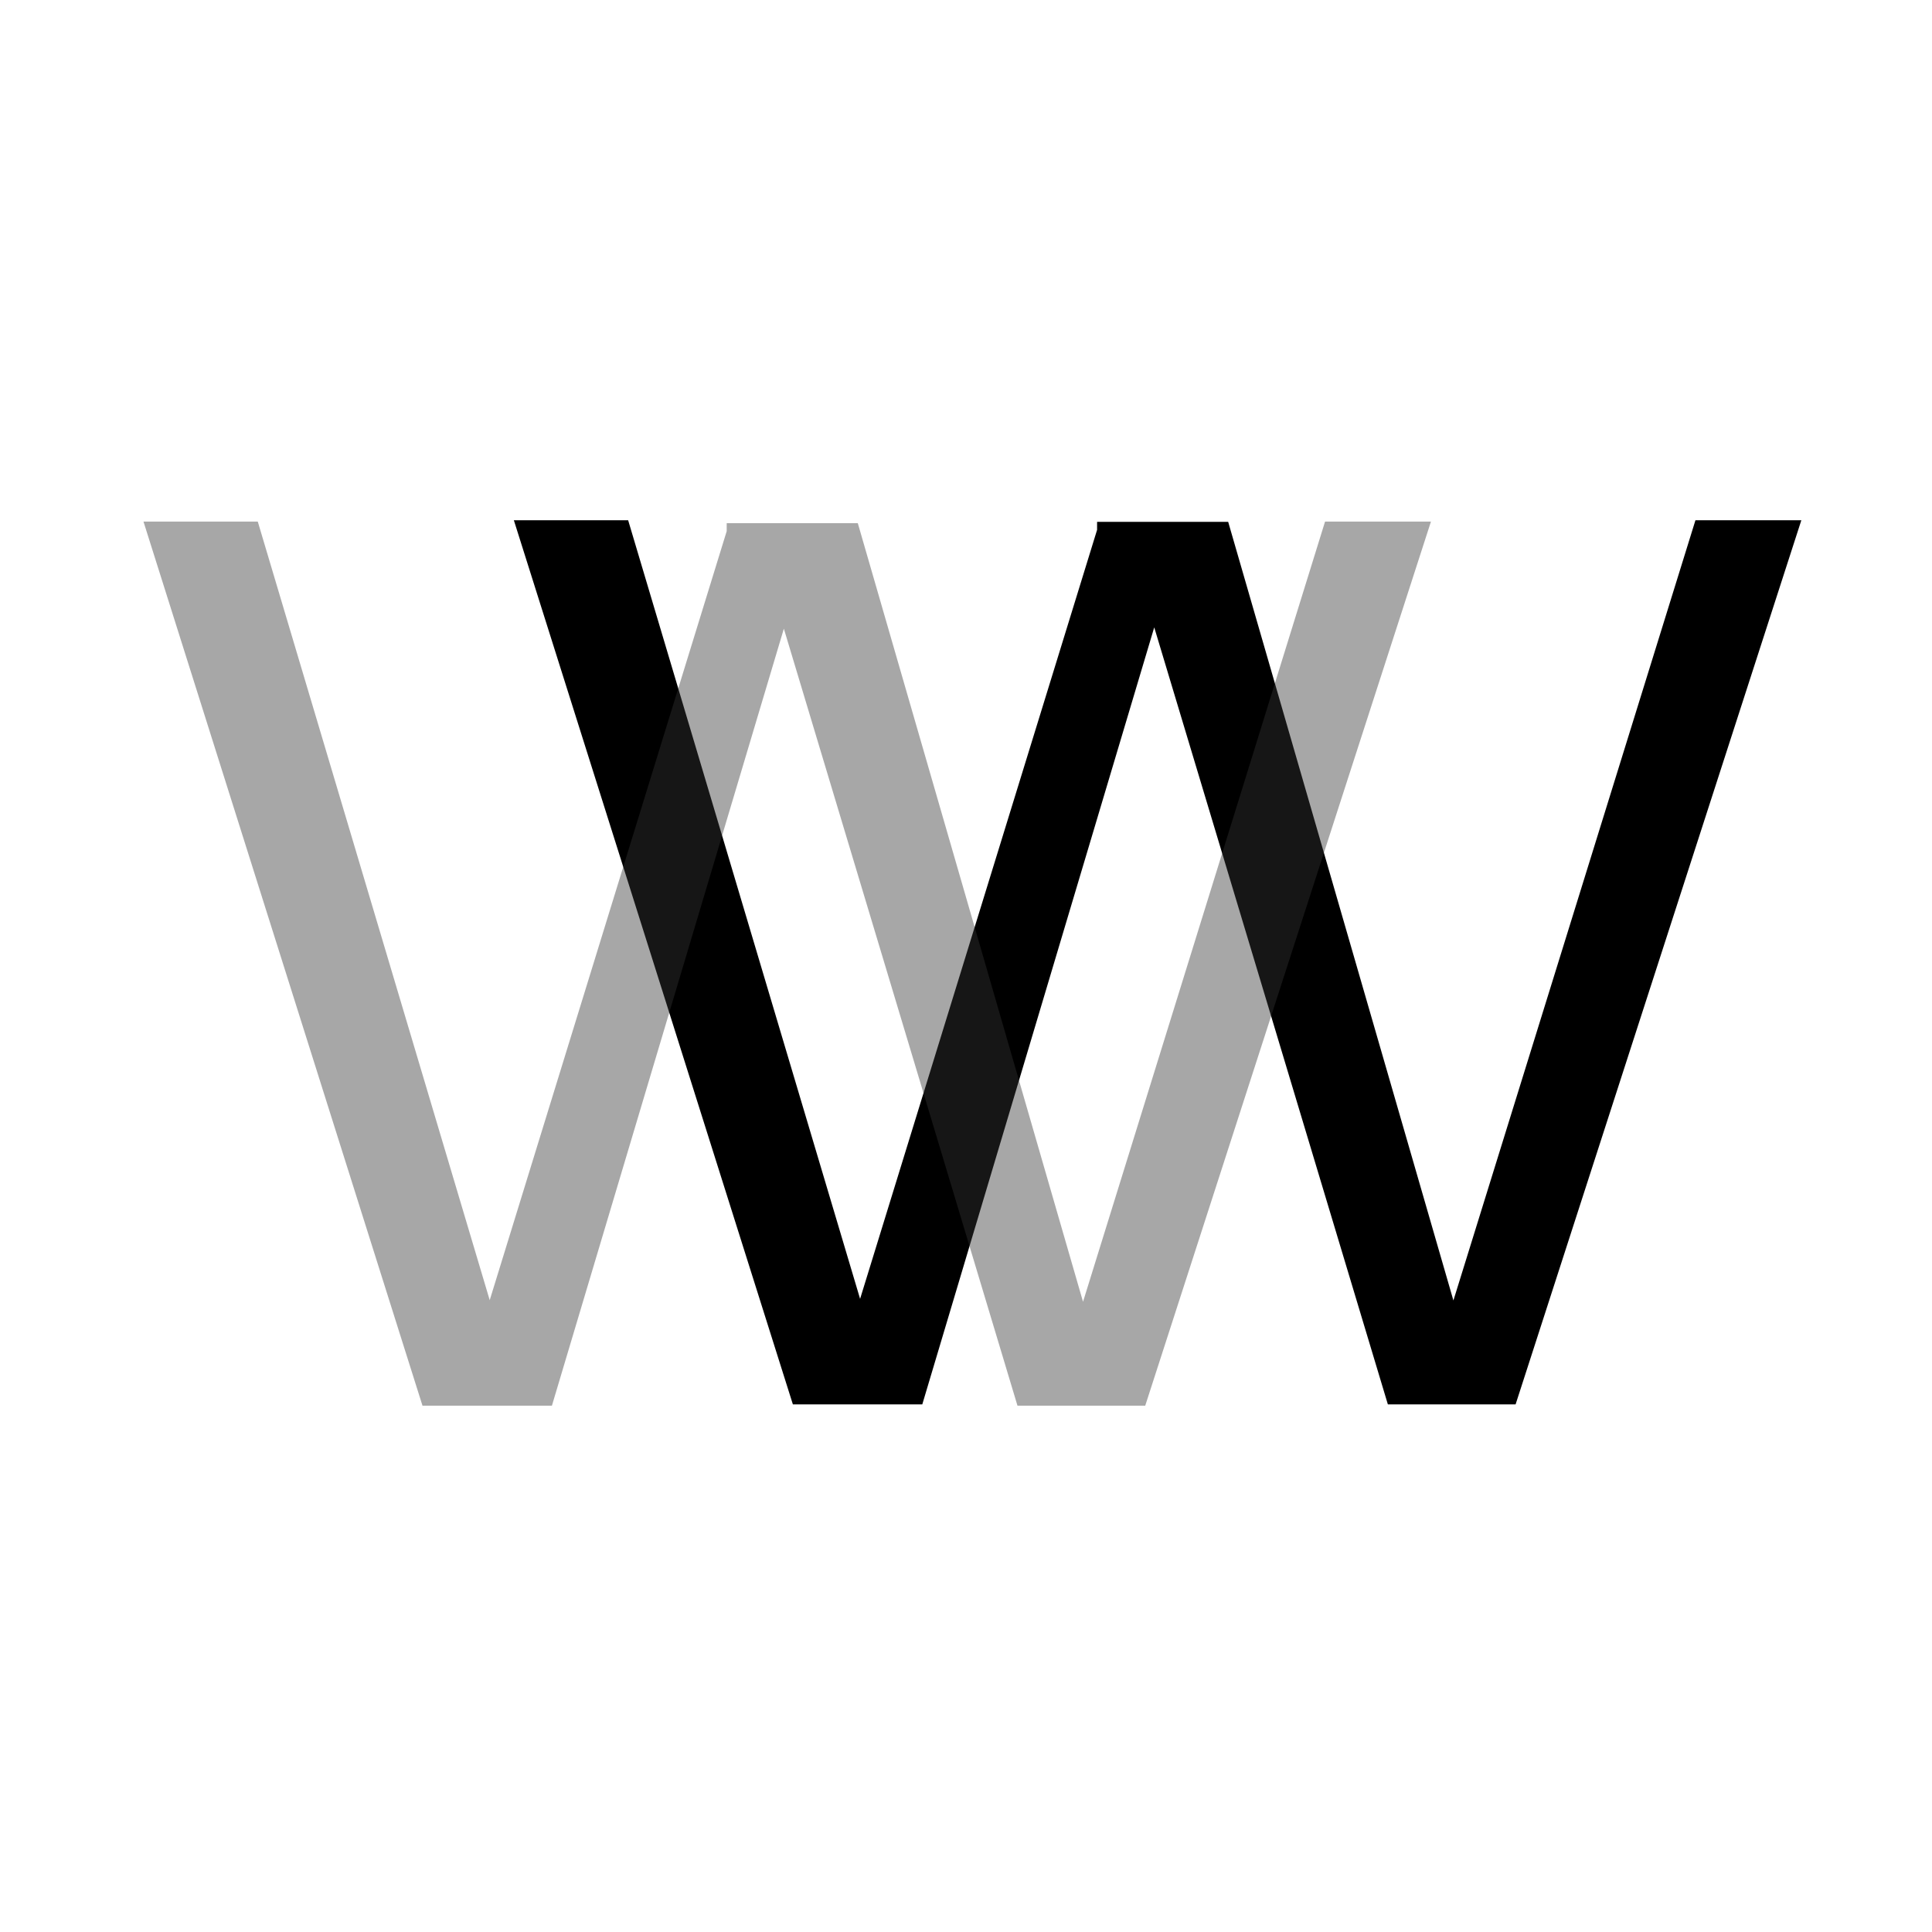
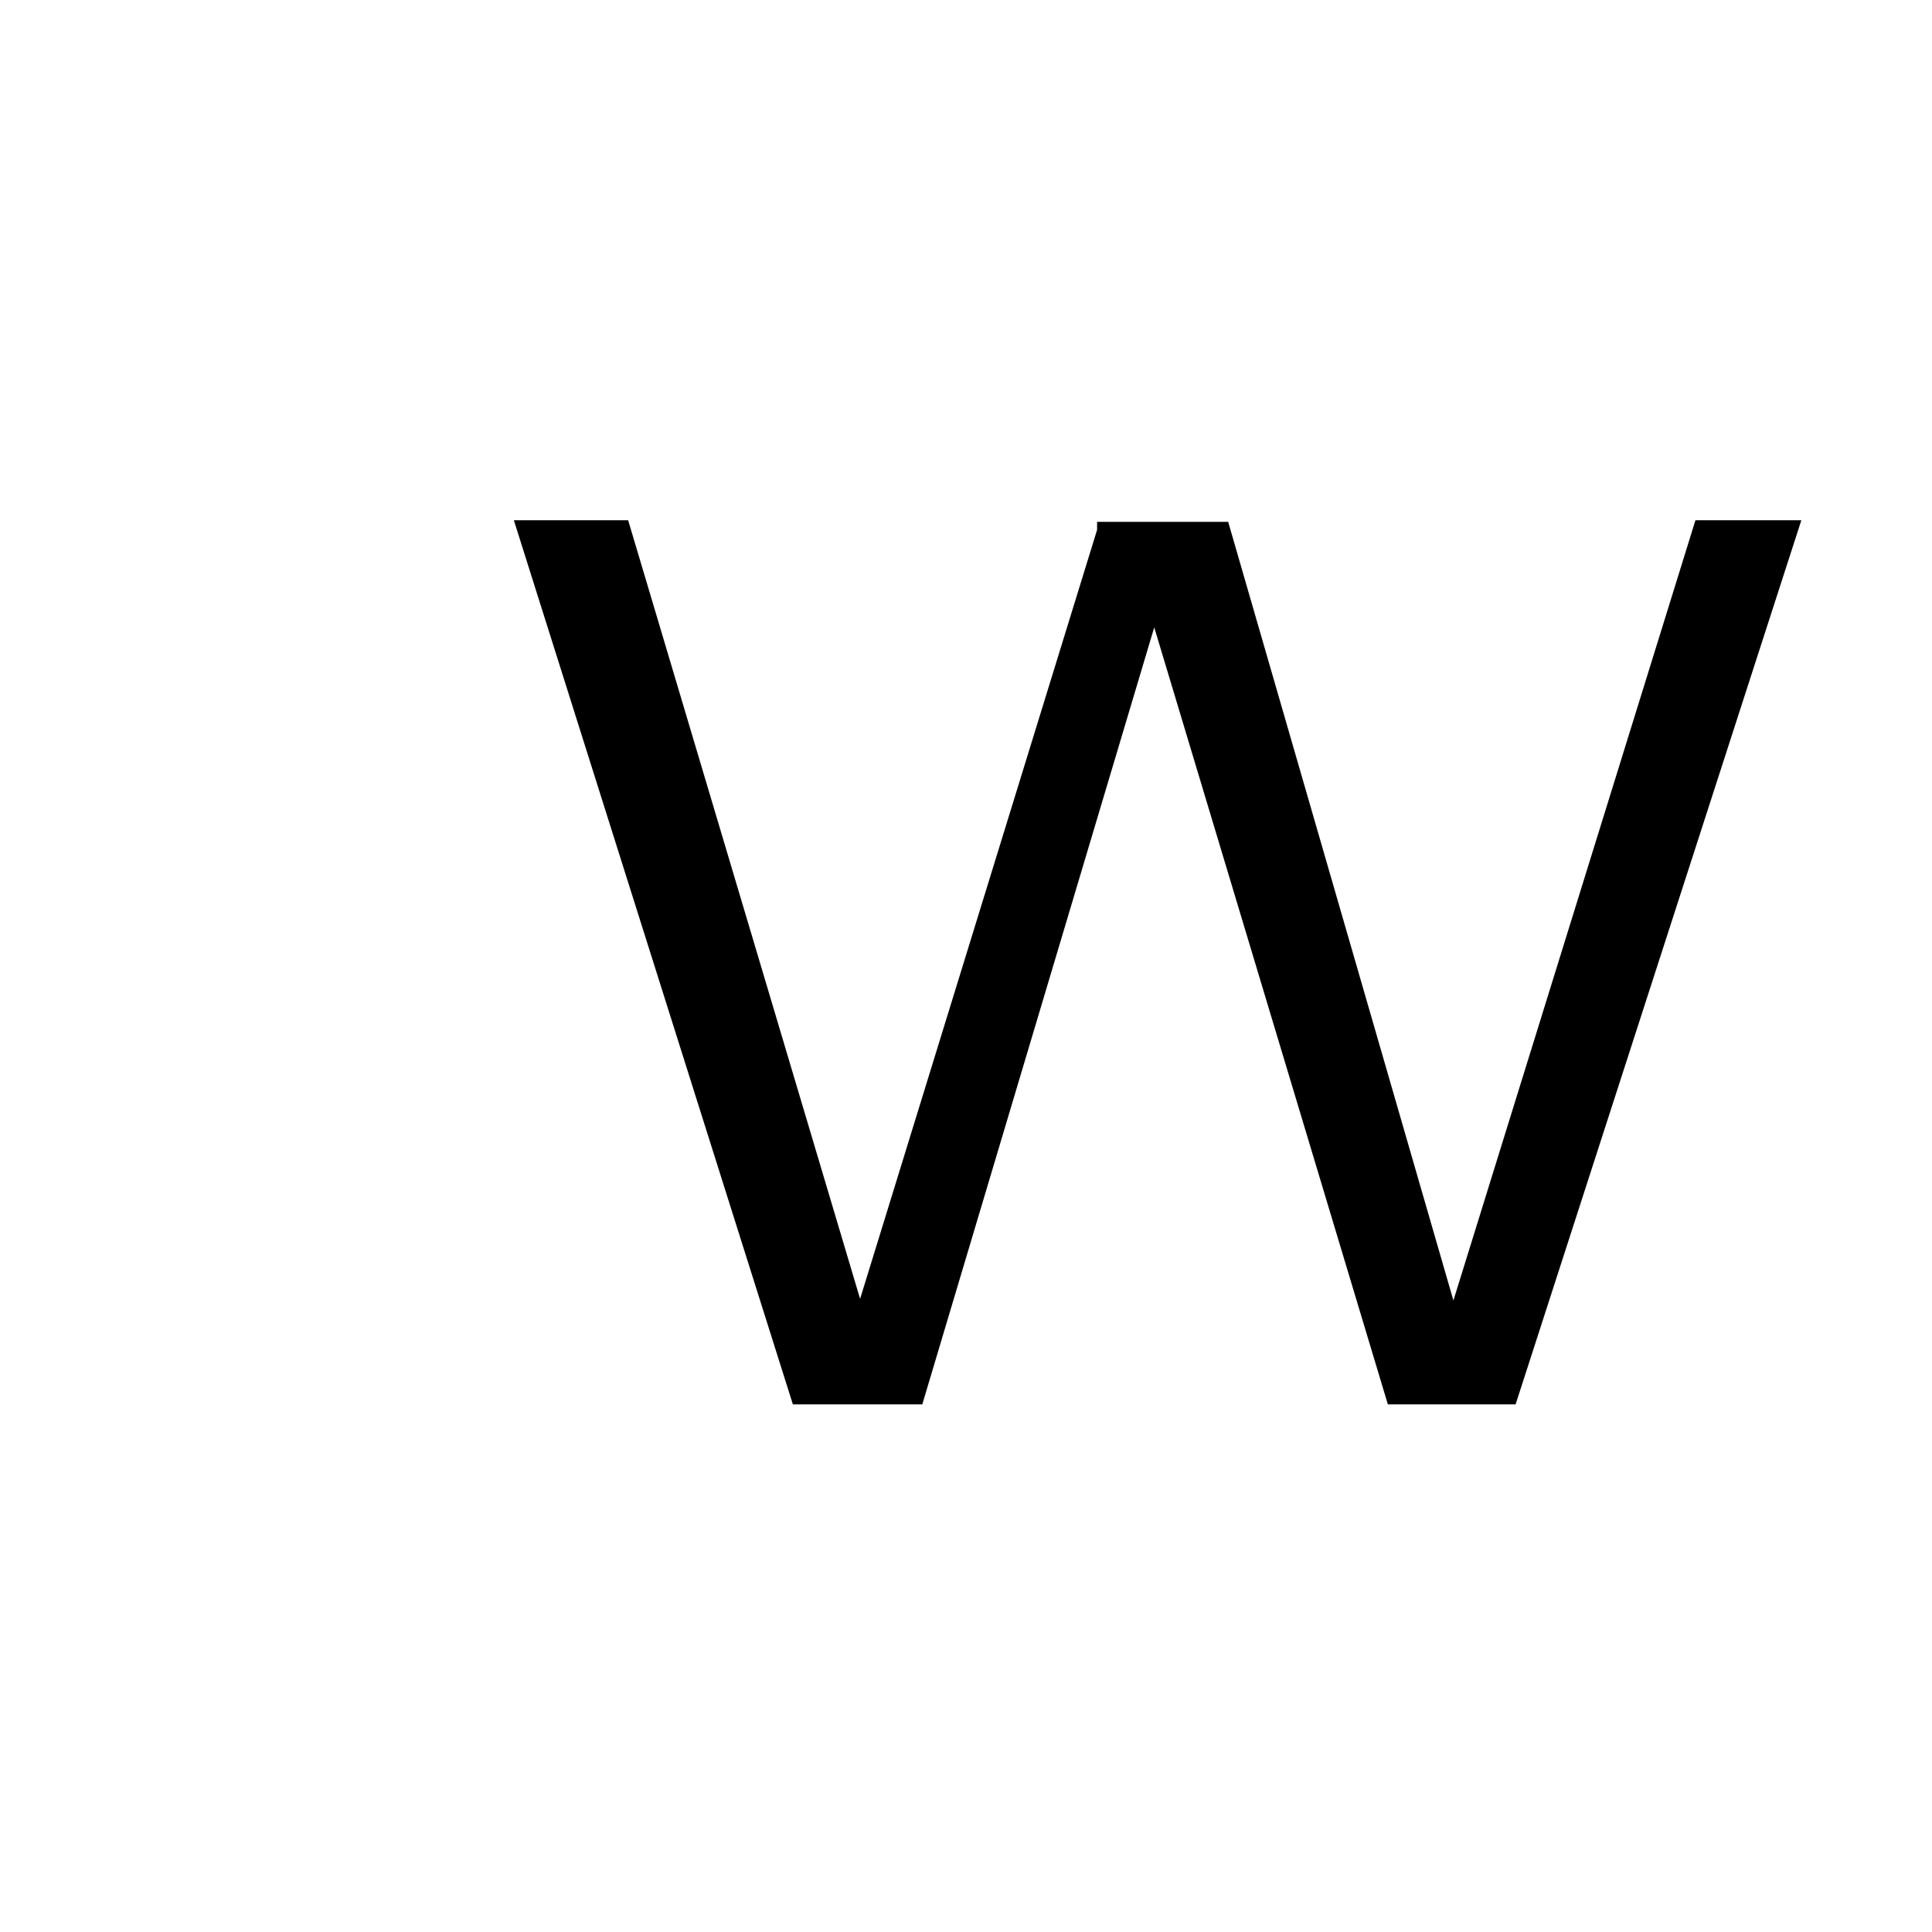
<svg xmlns="http://www.w3.org/2000/svg" width="150mm" height="150mm" viewBox="0 0 150 150" version="1.1" id="svg5">
  <defs id="defs2" />
  <g id="layer1" transform="translate(-31.198,-333.342)">
    <g id="g5466">
      <g id="g1474" transform="translate(312.575,510.436)">
        <g id="g1457" transform="translate(0,-208.804)">
          <g id="g1007-7" transform="translate(982.851,-1027.21)" style="stroke:none">
            <g aria-label="w" transform="scale(1.025,0.975)" id="text15842-4-70-1-8-8-4-3-9-4-54-8-1-1-5-7-1" style="font-size:127.311px;stroke:none;stroke-width:0.747">
              <path d="m -1140.363,1127.627 h -9.93 v 0.637 l -17.951,61.237 -17.569,-62.001 h -8.657 l 21.134,70.403 h 9.803 l 17.569,-61.873 17.696,61.873 h 9.676 l 21.643,-70.403 h -8.021 l -18.333,62.128 z" style="-inkscape-font-specification:BastardusSans;stroke:none" id="path1009-5" />
            </g>
            <g aria-label="w" transform="scale(1.025,0.975)" id="text15842-4-70-8-2-8-6-9-1-8-4-4-6-9-3-2" style="font-size:127.311px;fill:#333333;fill-opacity:0.431;stroke:none;stroke-width:3.183">
-               <path d="m -1168.418,1127.732 h -9.93 v 0.636 l -17.951,61.237 -17.569,-62 h -8.657 l 21.134,70.403 h 9.803 l 17.569,-61.873 17.696,61.873 h 9.676 l 21.643,-70.403 h -8.021 l -18.333,62.128 z" style="-inkscape-font-specification:BastardusSans;stroke:none" id="path1014-1" />
-             </g>
+               </g>
          </g>
-           <rect style="fill:none;fill-opacity:1;stroke:none;stroke-width:0.182;stroke-linecap:round;stroke-linejoin:round;stroke-miterlimit:2.2" id="rect1080-1" width="150" height="150" x="-281.377" y="31.71" />
        </g>
      </g>
    </g>
  </g>
</svg>